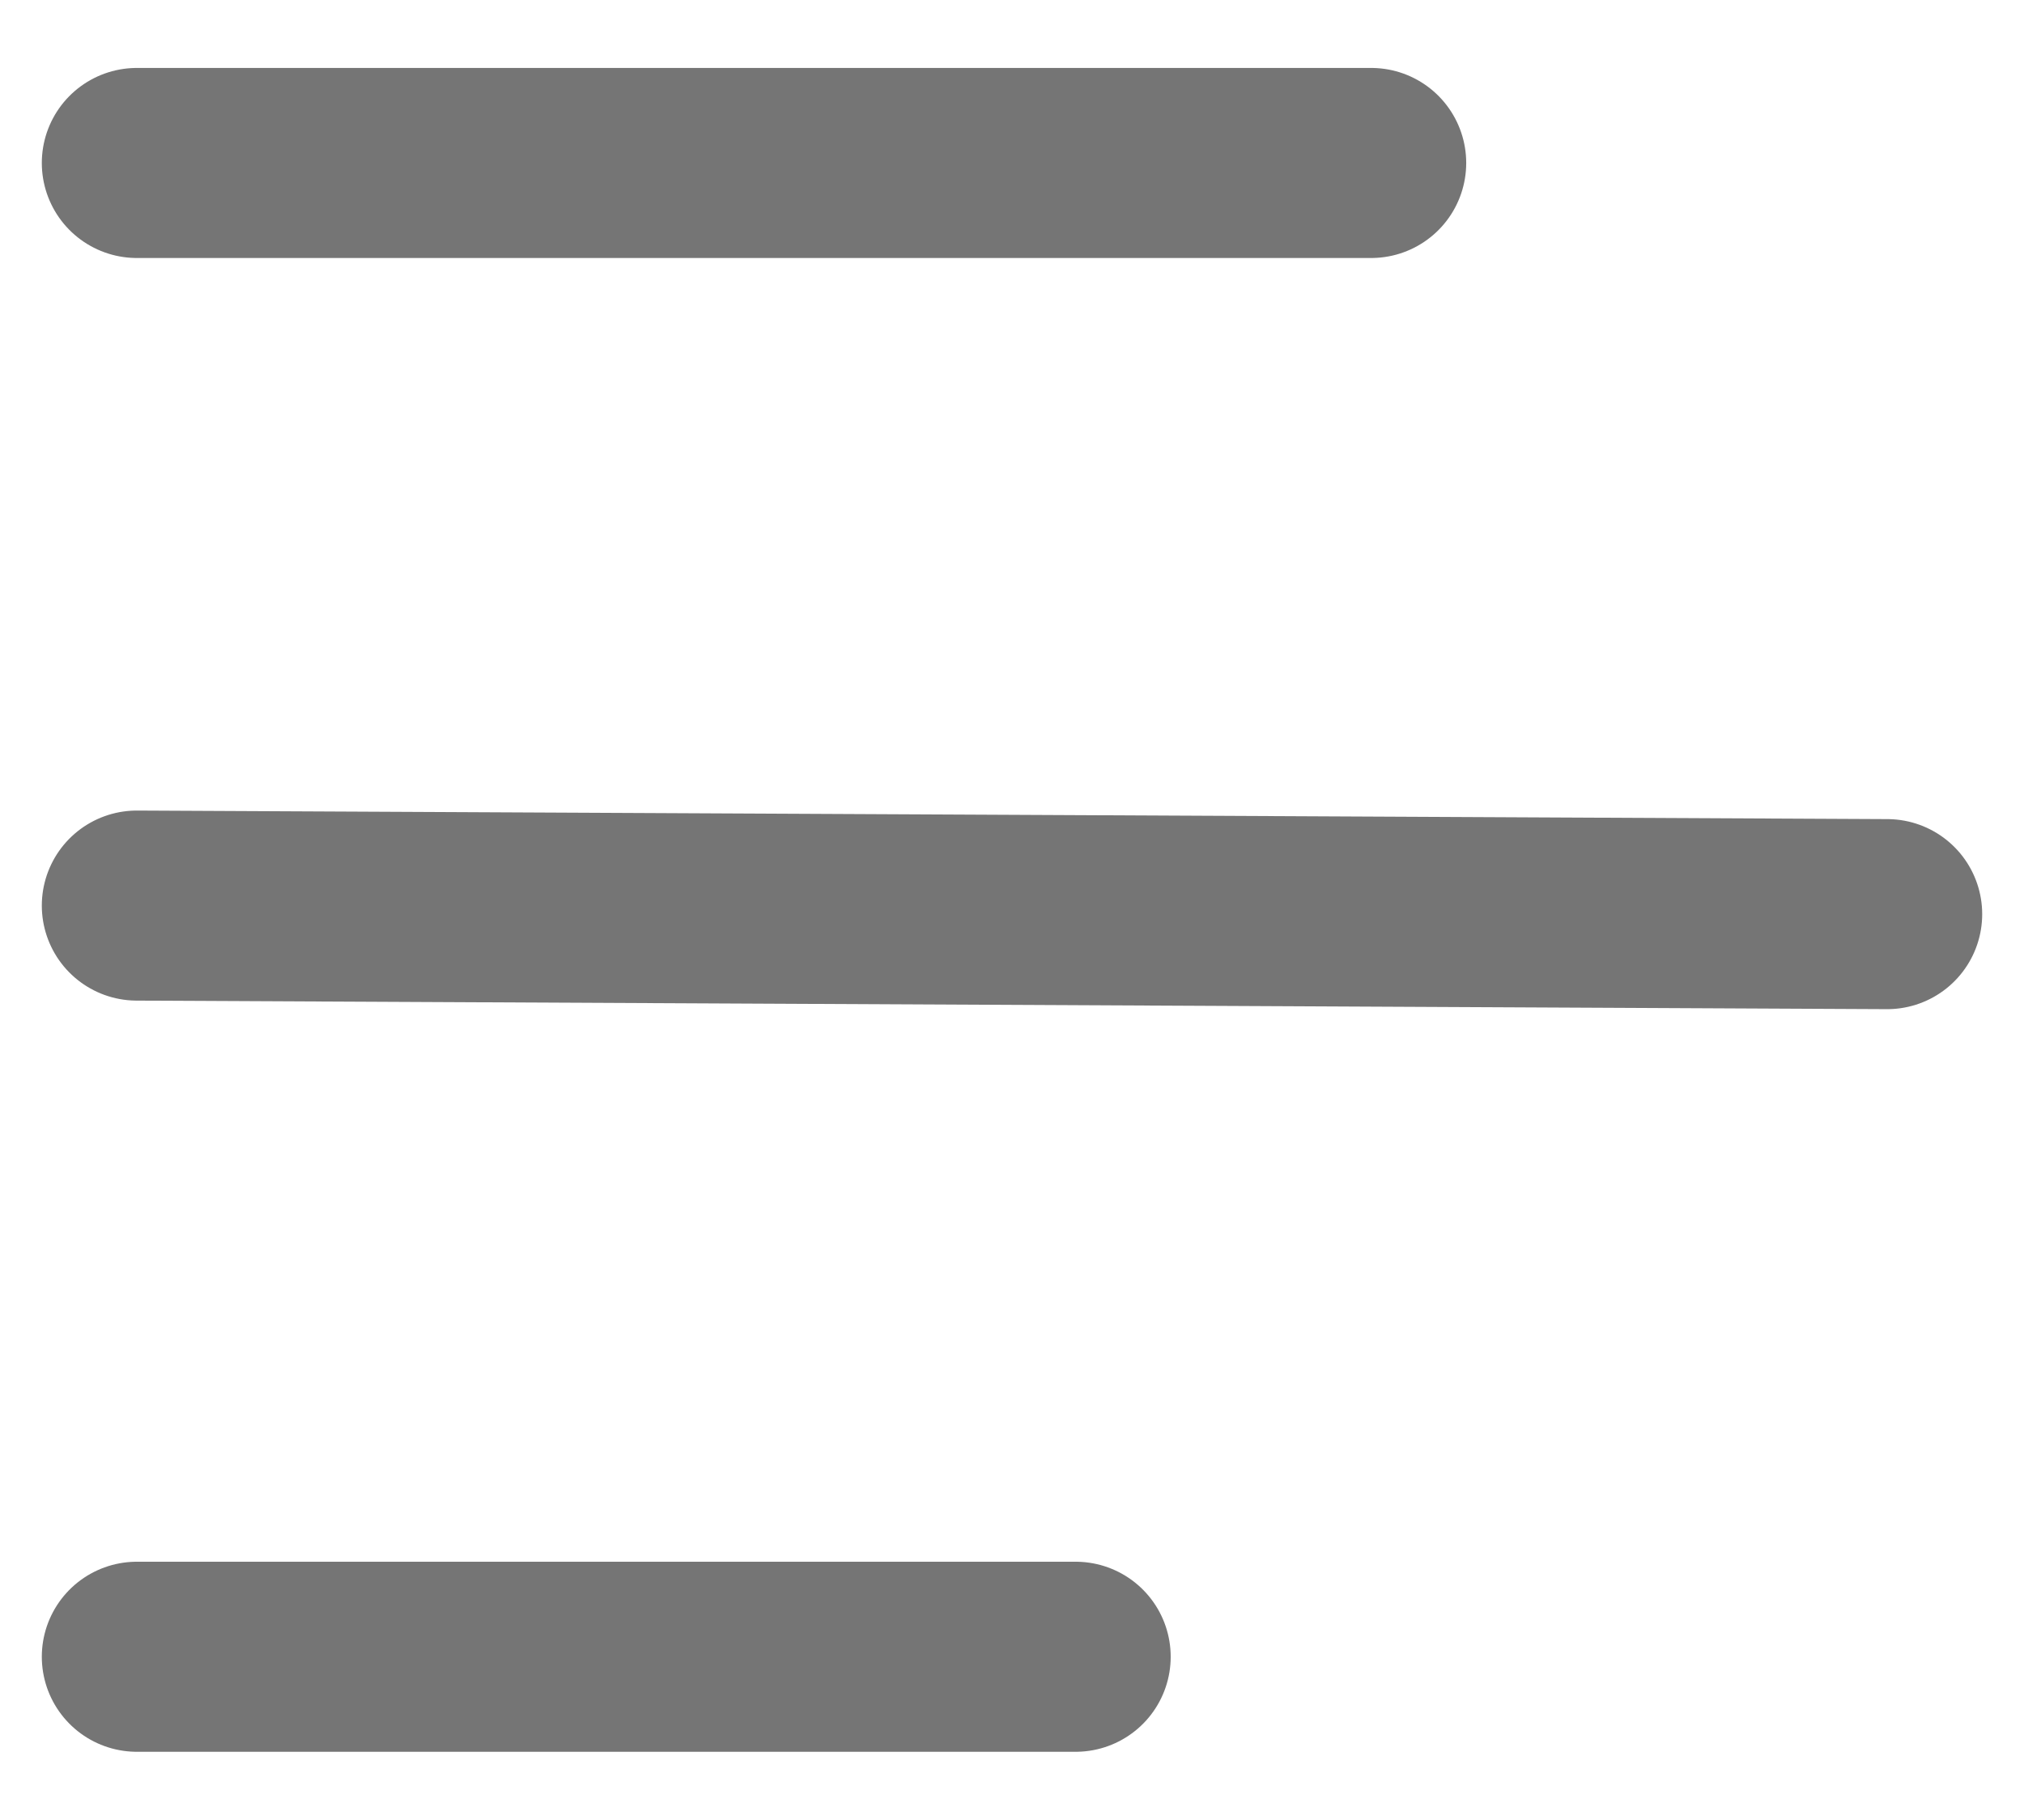
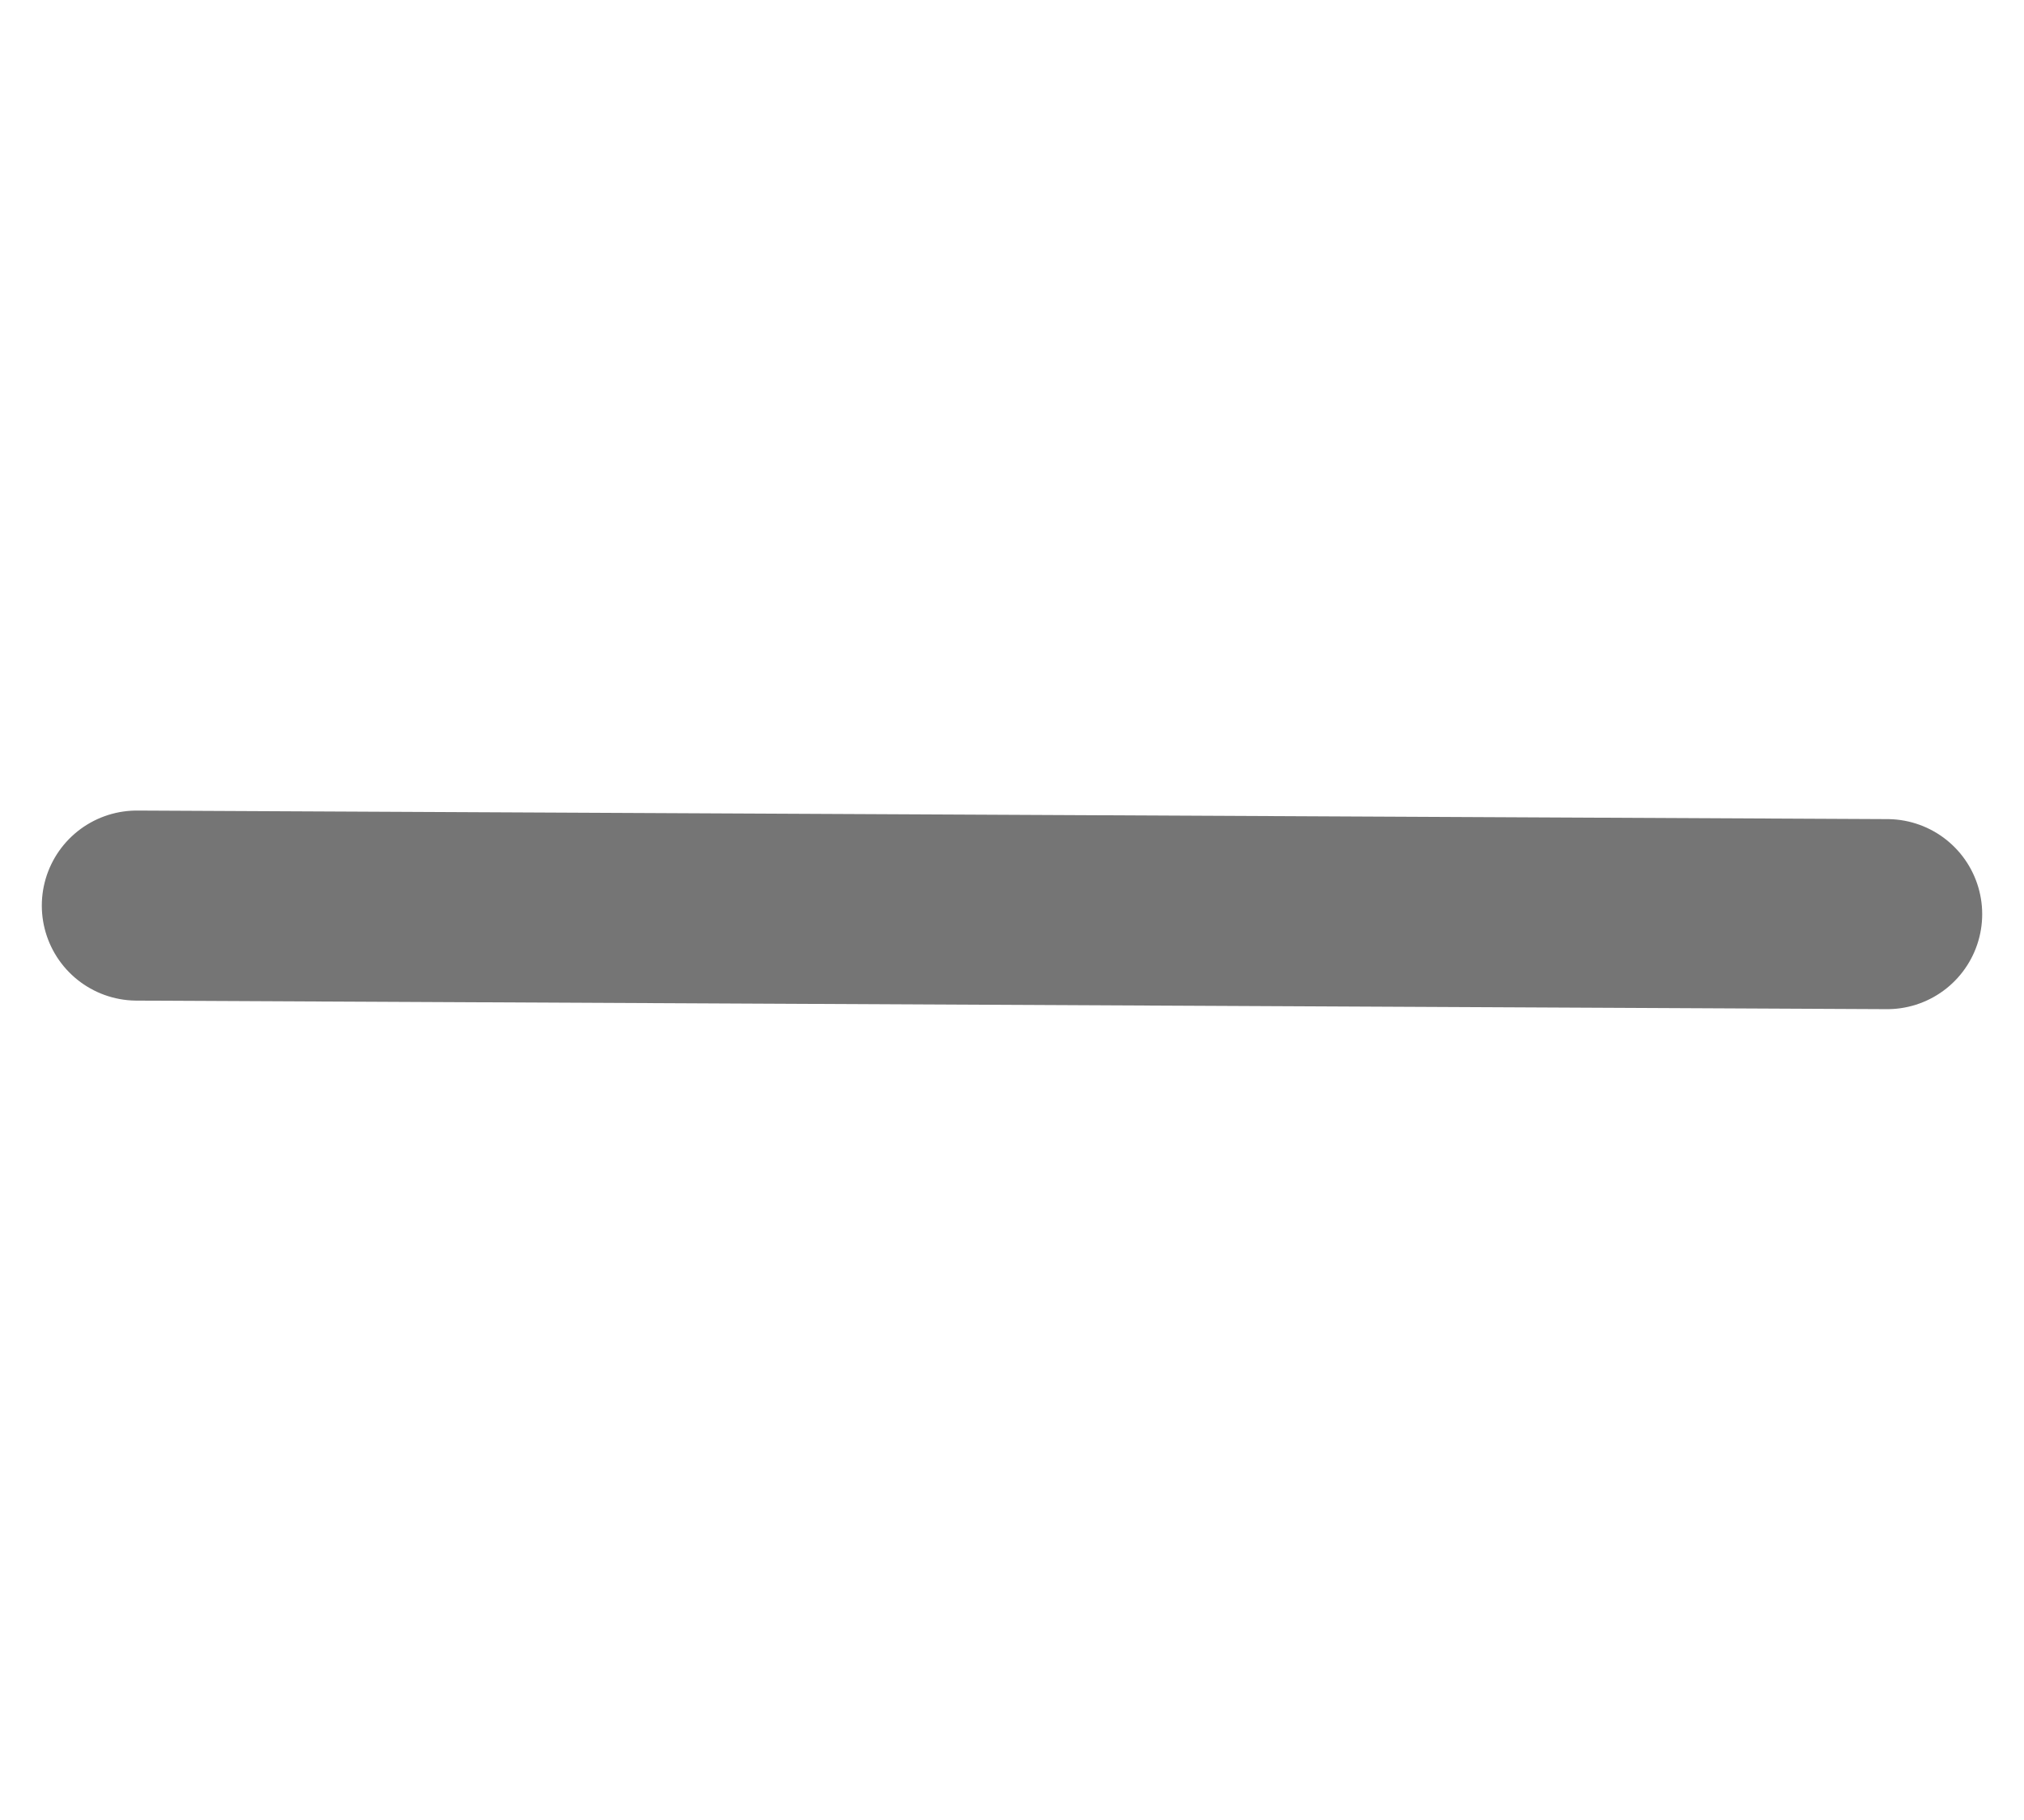
<svg xmlns="http://www.w3.org/2000/svg" id="_图层_1" data-name=" 图层 1" viewBox="0 0 42.6 38.3">
  <defs>
    <style>
      .cls-1 {
        stroke-linejoin: round;
      }

      .cls-1, .cls-2 {
        fill: none;
        stroke: #757575;
        stroke-linecap: round;
        stroke-width: 4px;
      }

      .cls-2 {
        stroke-miterlimit: 10;
      }
    </style>
  </defs>
-   <line class="cls-2" x1="2.88" y1="3.43" x2="28.86" y2="3.43" />
  <line class="cls-1" x1="2.88" y1="19.06" x2="39.72" y2="19.24" />
-   <line class="cls-2" x1="2.88" y1="34.87" x2="22.64" y2="34.87" />
</svg>